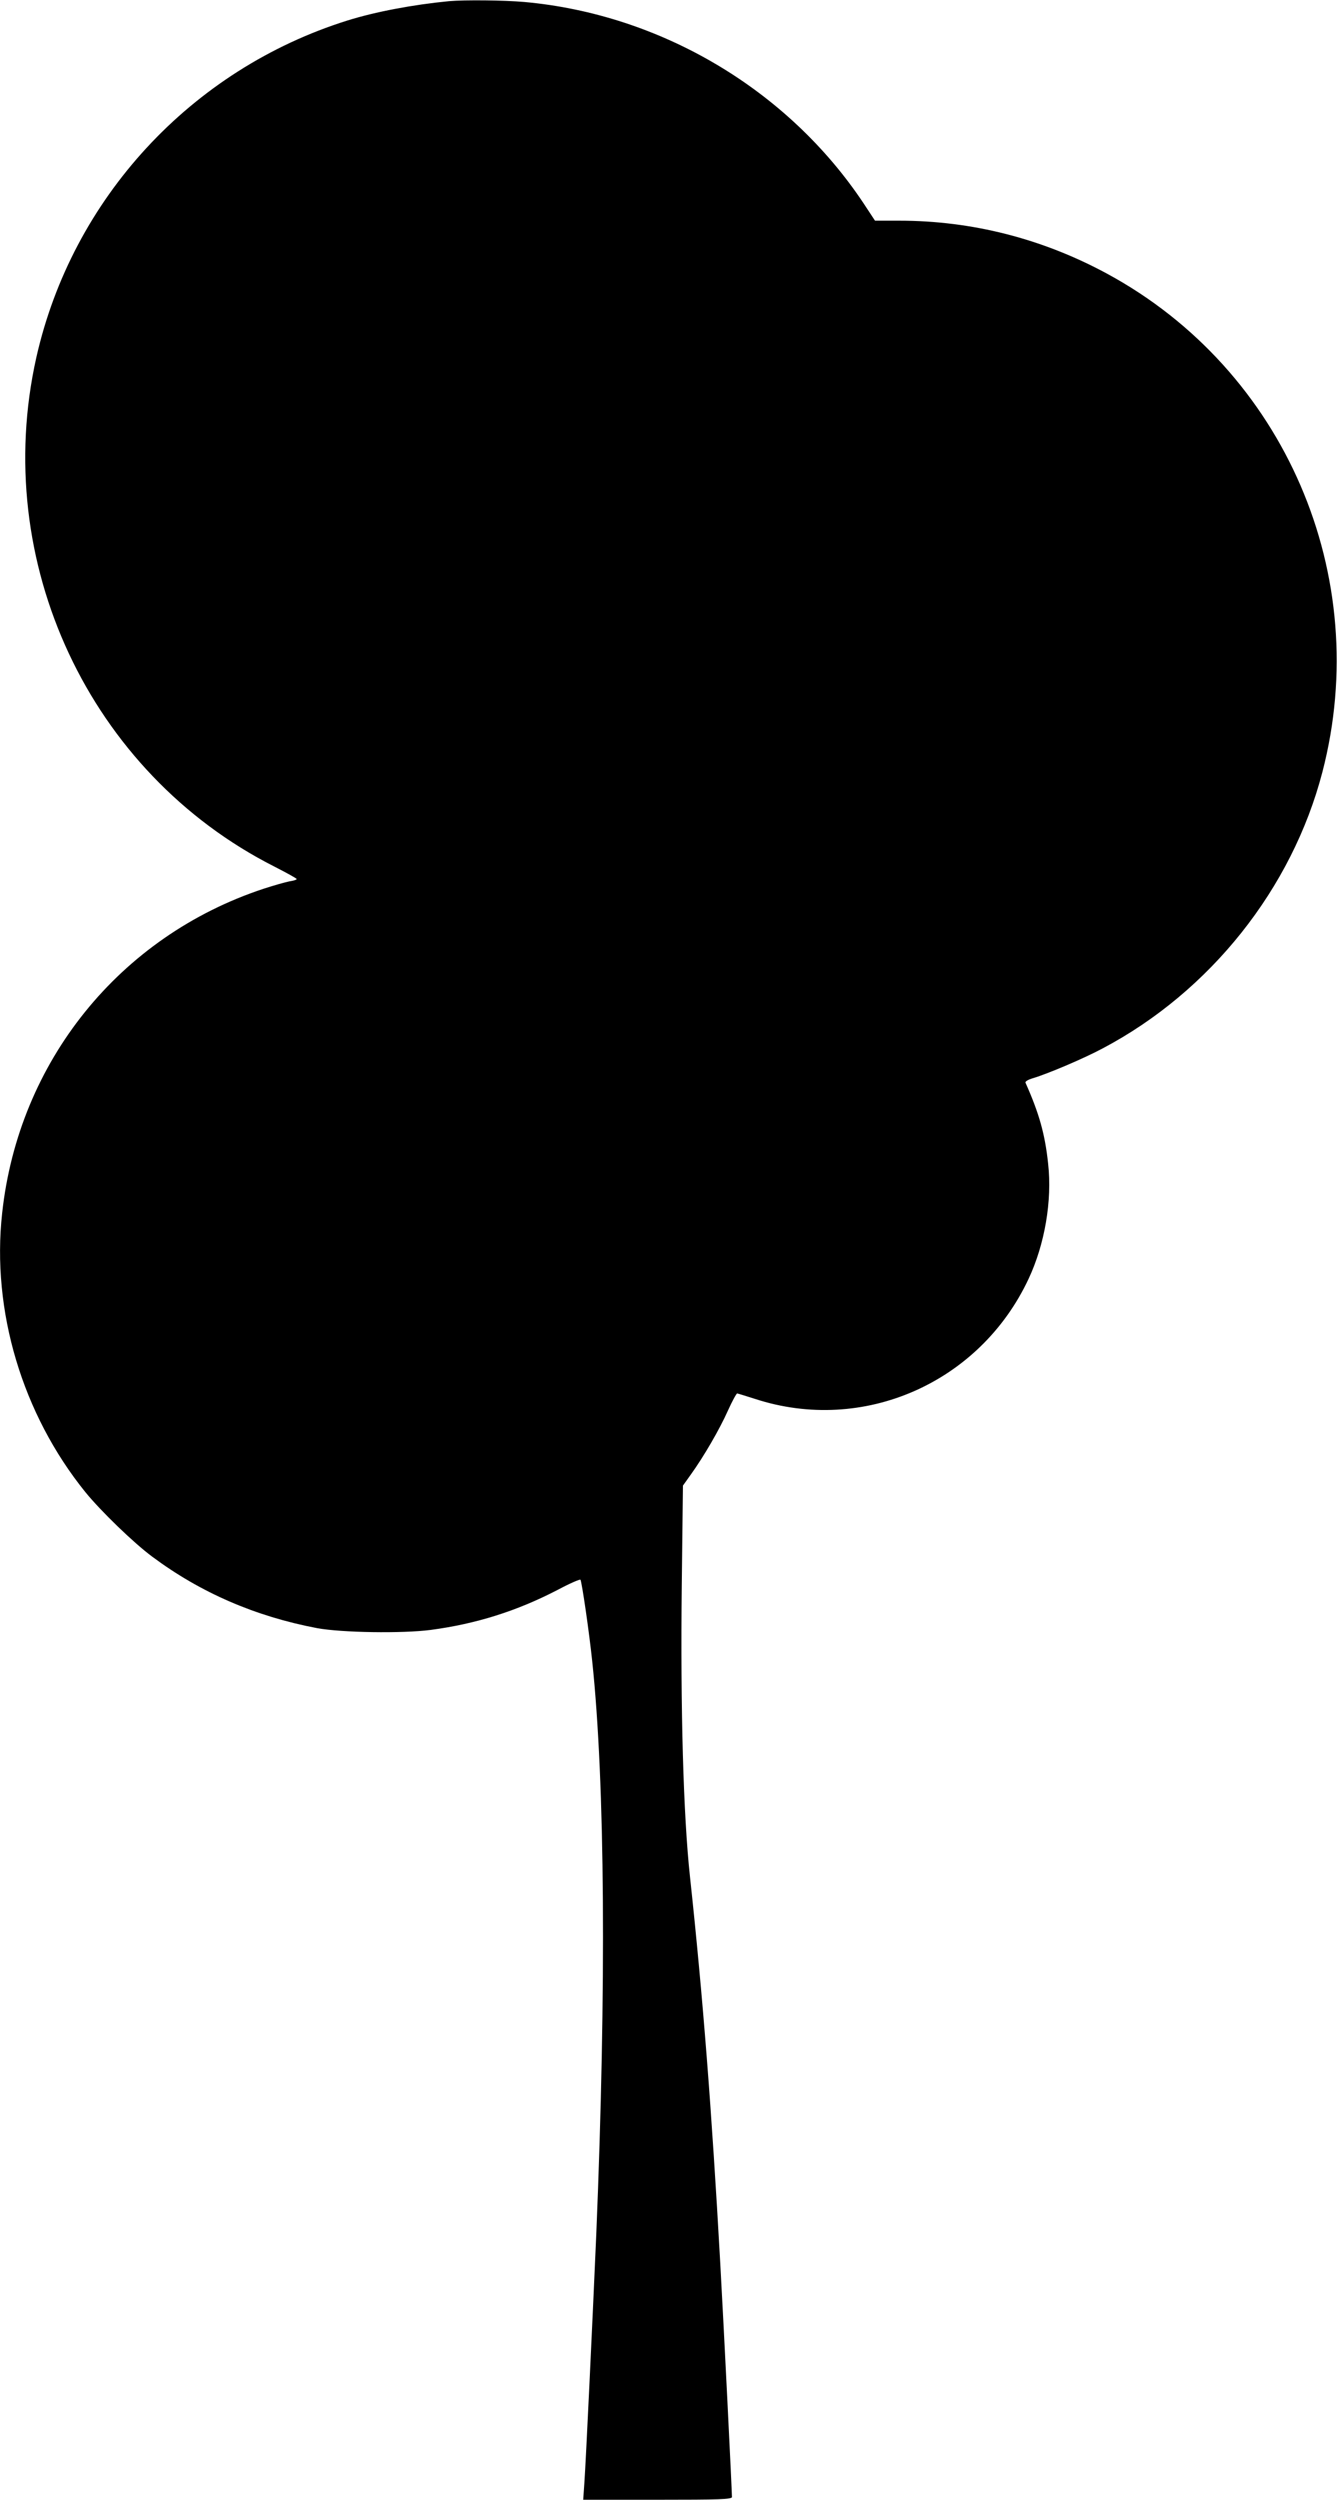
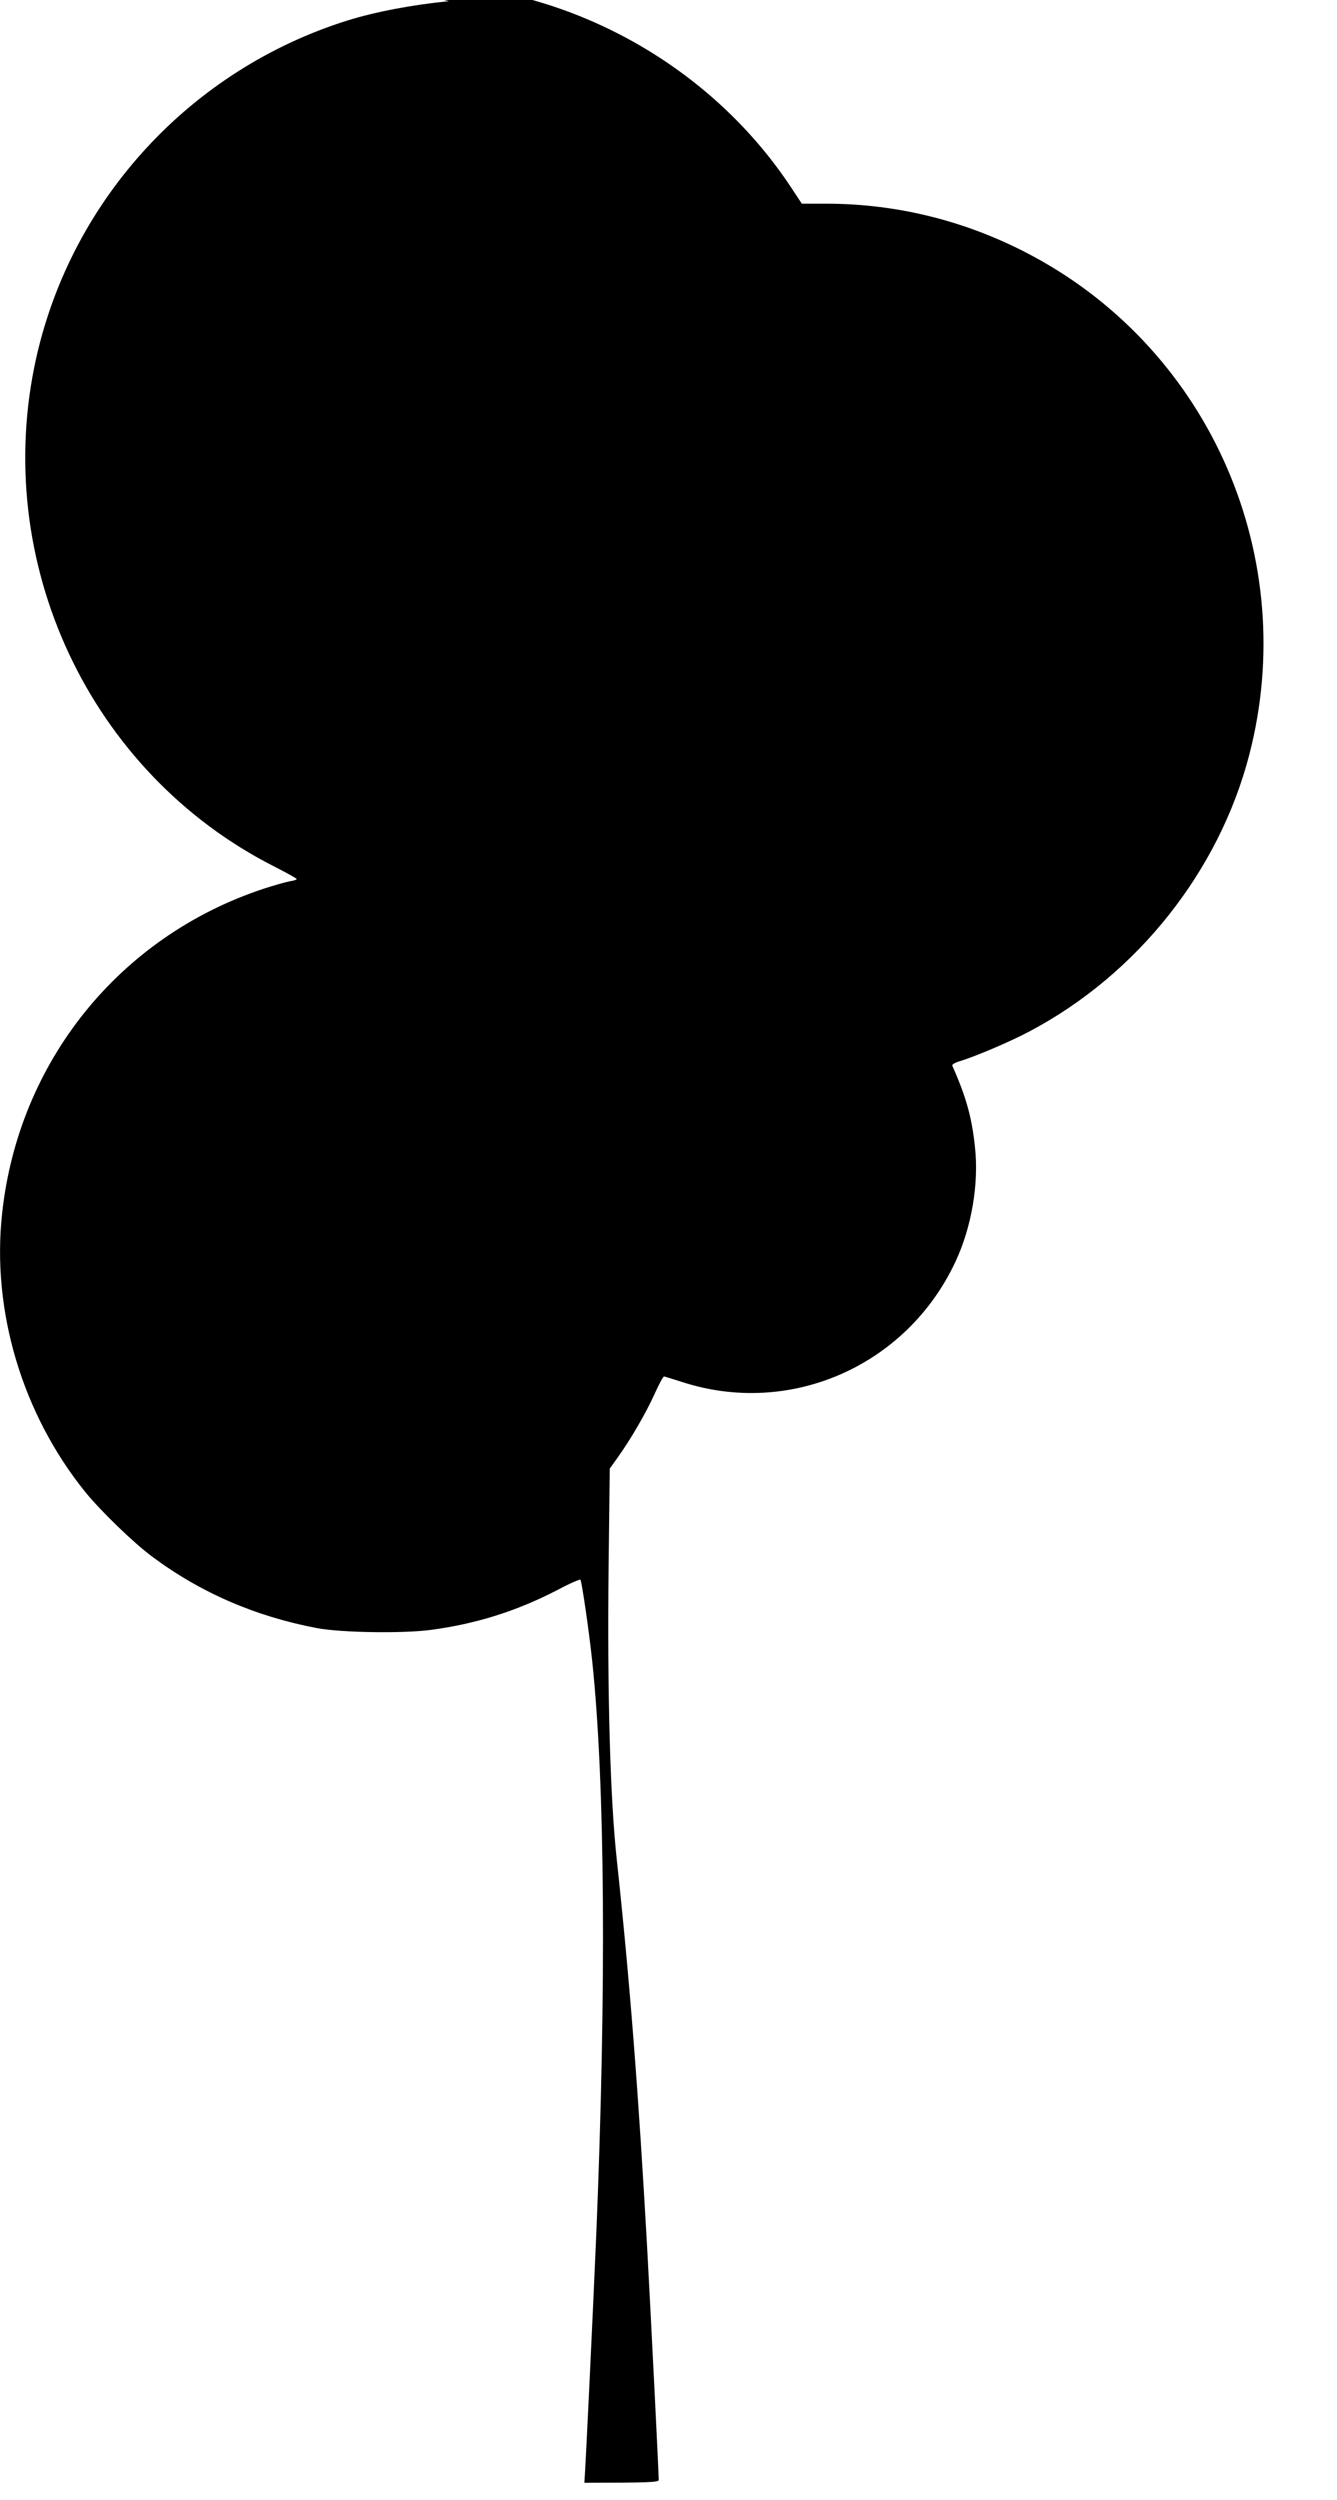
<svg xmlns="http://www.w3.org/2000/svg" version="1.0" width="685pt" height="1280pt" viewBox="0 0 685 1280" preserveAspectRatio="xMidYMid meet">
  <g transform="translate(0,1280) scale(0.1,-0.1)" fill="#000000" stroke="none">
-     <path d="M2300 12794 c-184 -18 -376 -54 -520 -99 -801 -251 -1411 -912 -1594 -1726 -234 -1045 272 -2126 1219 -2606 63 -32 115 -61 115 -64 0 -4 -17 -9 -37 -12 -21 -4 -81 -21 -133 -38 -738 -244 -1255 -885 -1339 -1661 -55 -500 103 -1028 426 -1428 78 -96 247 -260 343 -331 247 -184 528 -306 845 -366 125 -23 436 -28 582 -9 232 31 440 96 650 205 62 33 115 56 117 52 7 -11 45 -271 60 -416 66 -621 73 -1673 21 -2935 -20 -461 -53 -1158 -61 -1273 l-6 -87 381 0 c317 0 381 2 381 14 0 35 -42 878 -60 1201 -44 784 -88 1353 -155 1976 -34 313 -49 854 -42 1493 l6 509 40 56 c67 93 148 233 190 327 22 49 44 89 48 89 4 -1 45 -13 91 -28 554 -181 1152 81 1402 615 83 177 121 400 100 589 -16 152 -46 258 -116 415 -3 6 14 16 38 23 77 23 261 101 358 153 551 291 970 819 1125 1414 262 1006 -194 2060 -1102 2552 -332 180 -694 272 -1066 272 l-124 0 -58 88 c-387 582 -1039 969 -1740 1032 -102 9 -304 11 -385 4z" />
+     <path d="M2300 12794 c-184 -18 -376 -54 -520 -99 -801 -251 -1411 -912 -1594 -1726 -234 -1045 272 -2126 1219 -2606 63 -32 115 -61 115 -64 0 -4 -17 -9 -37 -12 -21 -4 -81 -21 -133 -38 -738 -244 -1255 -885 -1339 -1661 -55 -500 103 -1028 426 -1428 78 -96 247 -260 343 -331 247 -184 528 -306 845 -366 125 -23 436 -28 582 -9 232 31 440 96 650 205 62 33 115 56 117 52 7 -11 45 -271 60 -416 66 -621 73 -1673 21 -2935 -20 -461 -53 -1158 -61 -1273 c317 0 381 2 381 14 0 35 -42 878 -60 1201 -44 784 -88 1353 -155 1976 -34 313 -49 854 -42 1493 l6 509 40 56 c67 93 148 233 190 327 22 49 44 89 48 89 4 -1 45 -13 91 -28 554 -181 1152 81 1402 615 83 177 121 400 100 589 -16 152 -46 258 -116 415 -3 6 14 16 38 23 77 23 261 101 358 153 551 291 970 819 1125 1414 262 1006 -194 2060 -1102 2552 -332 180 -694 272 -1066 272 l-124 0 -58 88 c-387 582 -1039 969 -1740 1032 -102 9 -304 11 -385 4z" />
  </g>
</svg>